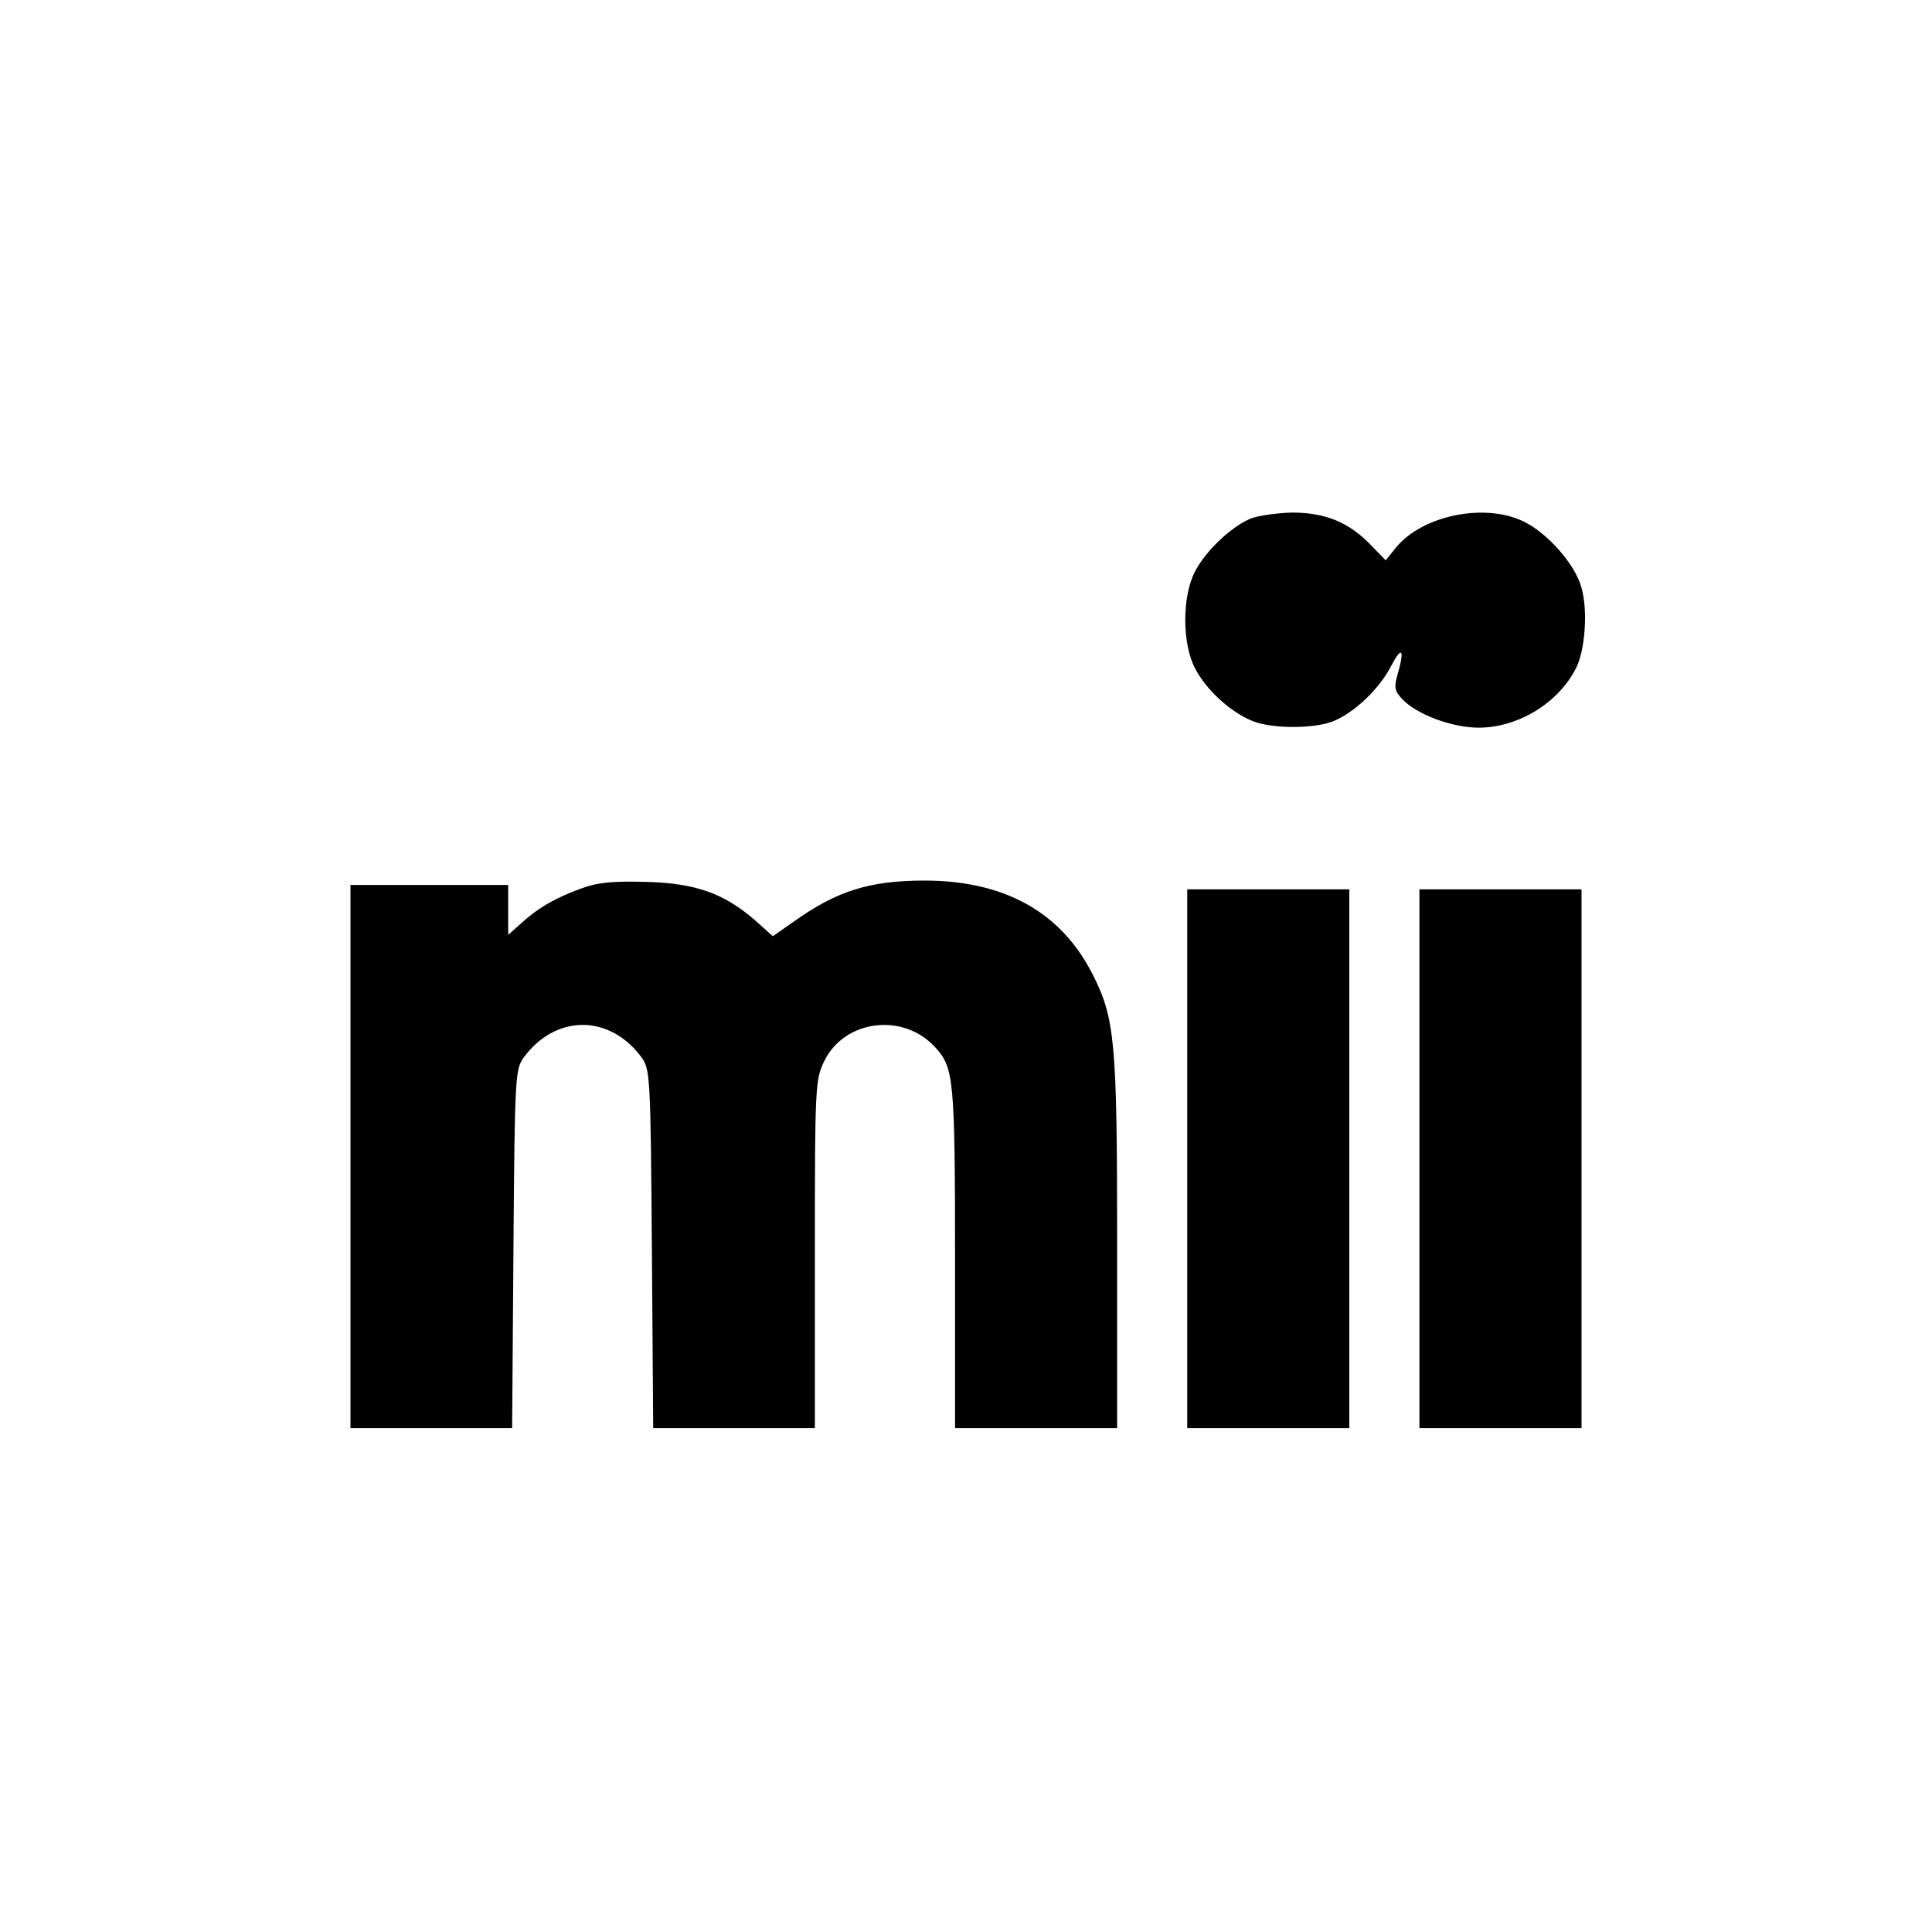
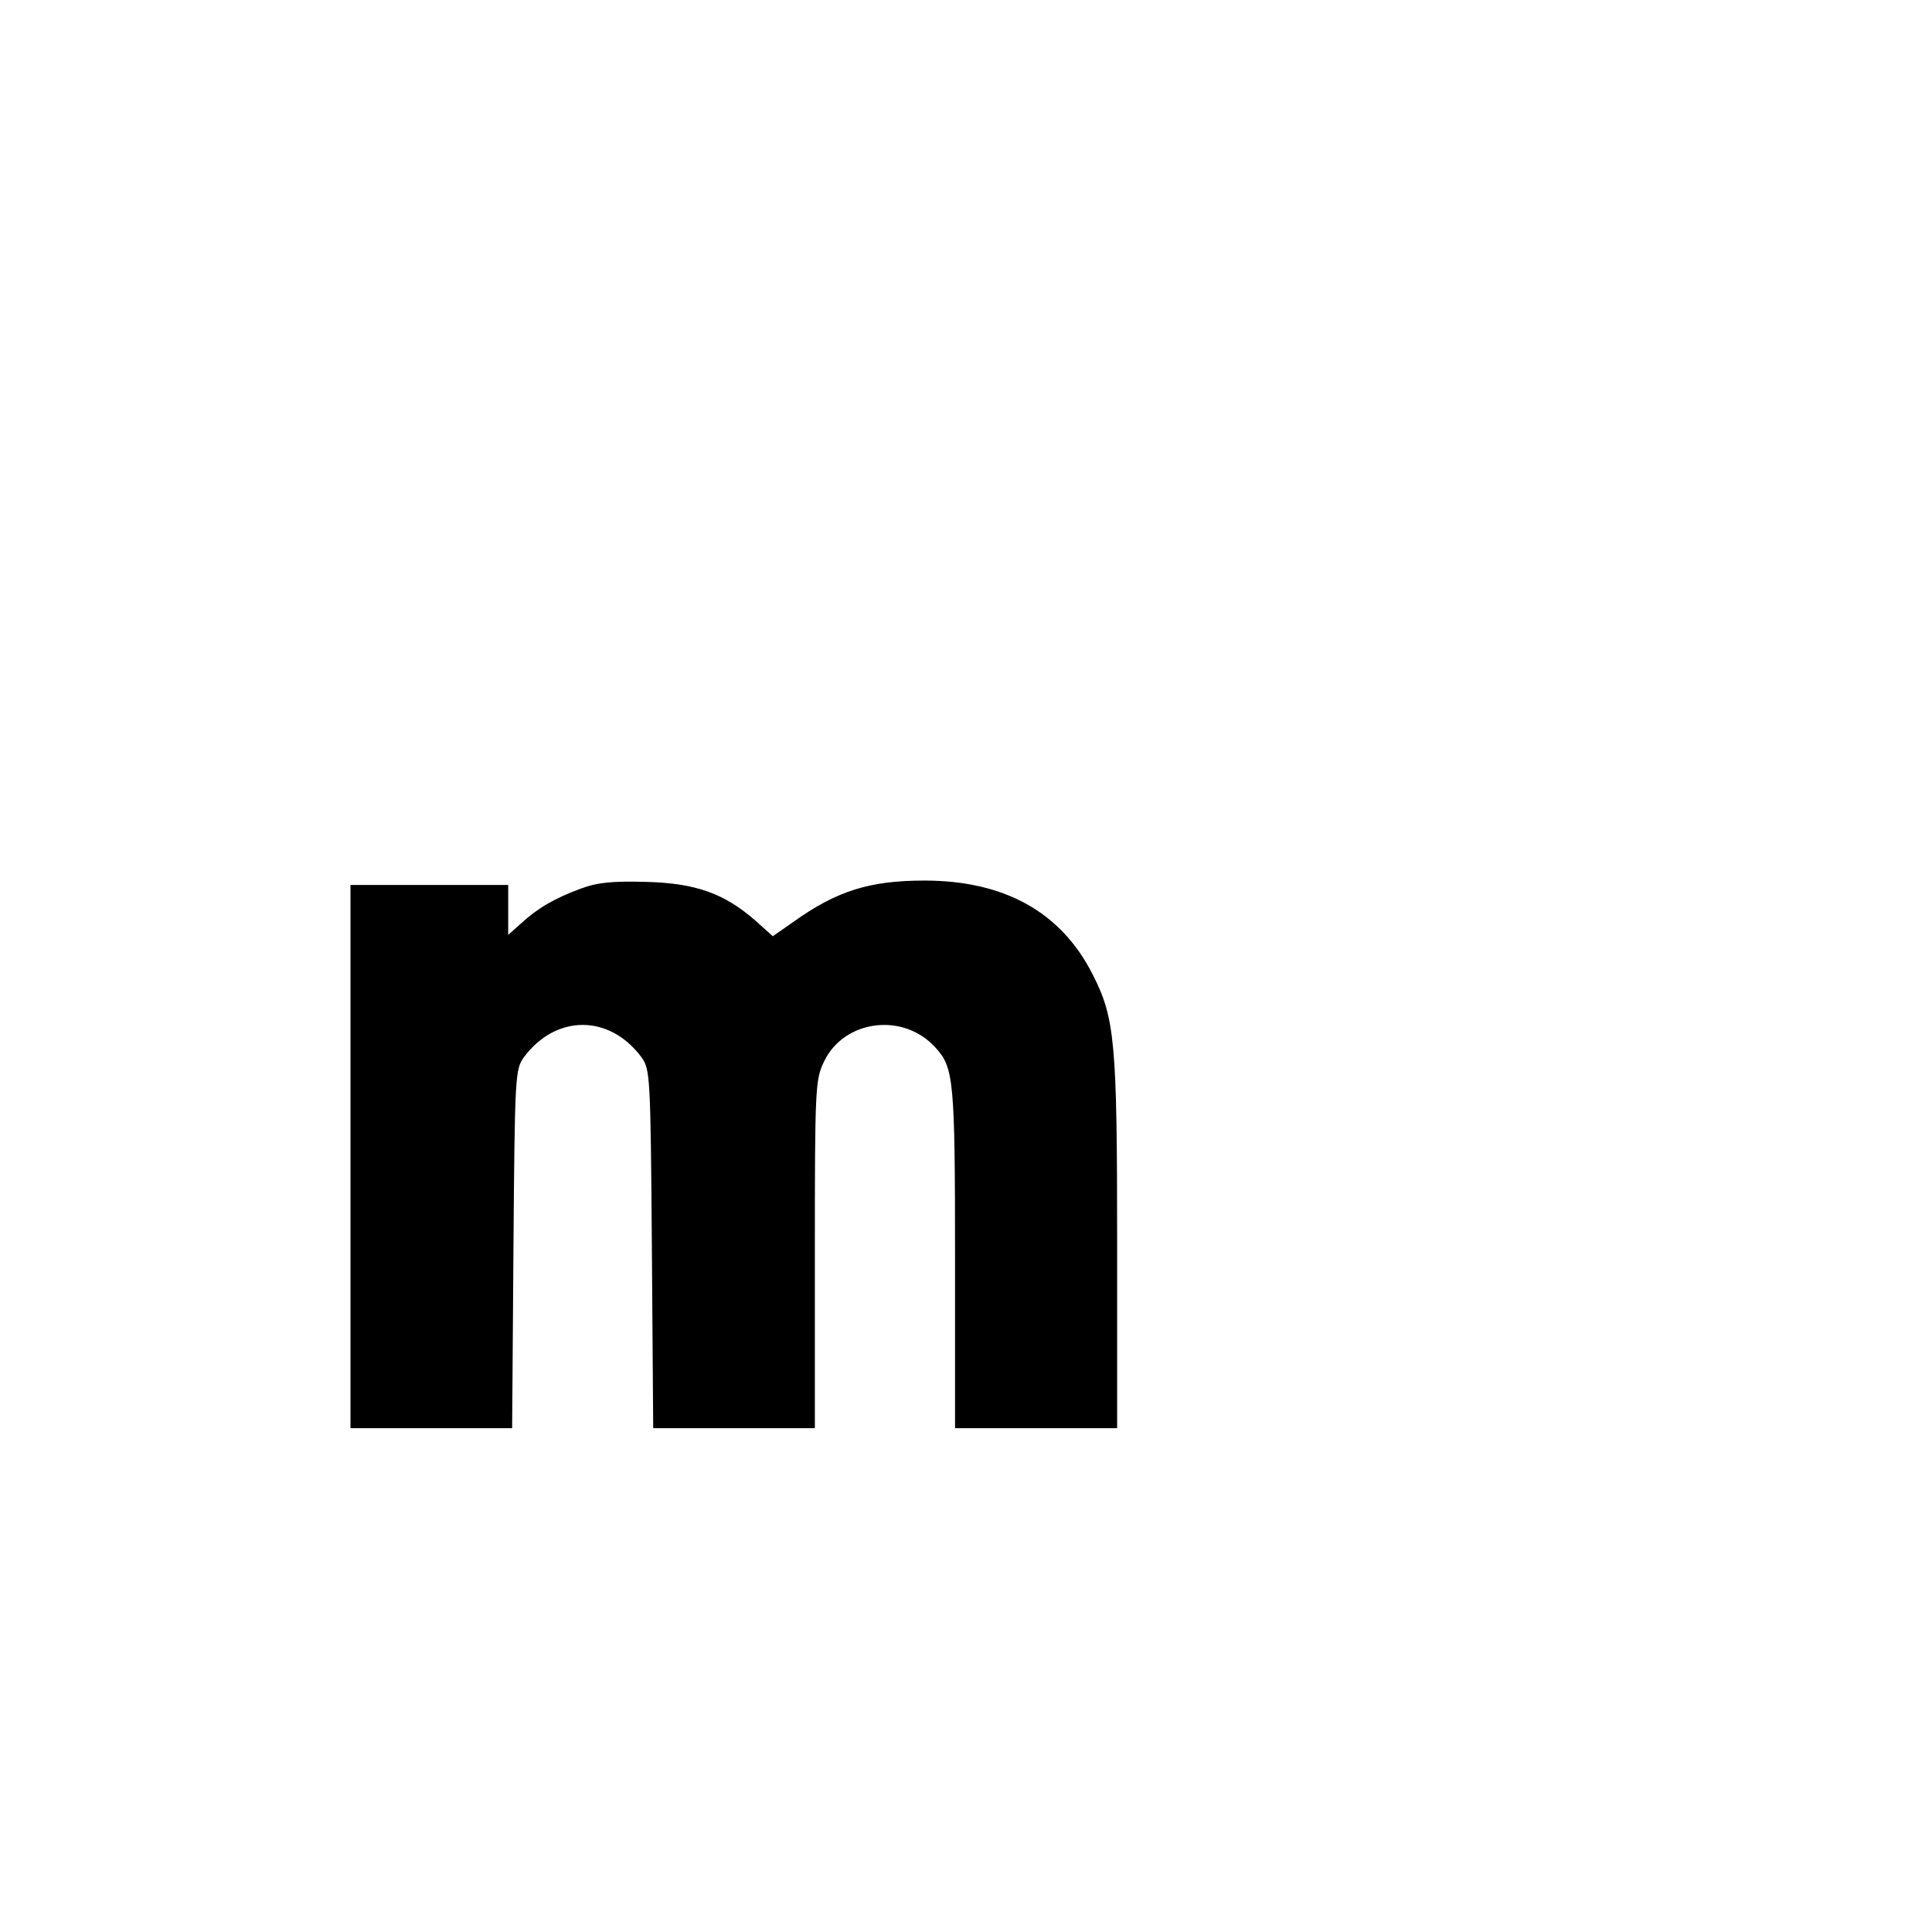
<svg xmlns="http://www.w3.org/2000/svg" version="1.0" width="441pt" height="441pt" viewBox="0 0 441 441" preserveAspectRatio="xMidYMid meet">
  <g transform="translate(0,441) scale(0.1,-0.1)" fill="#000000" stroke="none">
-     <path d="M2854 3226 c-46 -20 -102 -74 -126 -120 -30 -57 -30 -165 0 -222 25 -48 79 -98 129 -119 44 -19 143 -19 187 -1 48 20 104 73 131 125 25 48 32 40 15 -19 -8 -29 -7 -37 11 -56 33 -35 114 -65 174 -65 89 0 181 55 222 135 21 40 28 132 13 184 -14 54 -80 128 -135 153 -89 41 -227 12 -287 -59 l-25 -31 -34 35 c-50 52 -104 74 -180 74 -35 -1 -78 -7 -95 -14z" />
    <path d="M1324 2381 c-59 -22 -97 -44 -136 -80 l-28 -25 0 57 0 57 -180 0 -180 0 0 -620 0 -620 185 0 184 0 3 409 c3 398 4 410 24 438 73 98 195 98 268 0 20 -28 21 -40 24 -438 l3 -409 184 0 185 0 0 397 c0 383 1 398 21 440 46 96 182 113 255 31 41 -45 44 -74 44 -479 l0 -389 185 0 185 0 0 423 c0 459 -5 513 -56 613 -72 142 -201 214 -384 214 -126 0 -201 -24 -300 -95 l-46 -32 -39 35 c-72 63 -137 86 -250 89 -78 2 -111 -1 -151 -16z" />
-     <path d="M2710 1765 l0 -615 185 0 185 0 0 615 0 615 -185 0 -185 0 0 -615z" />
-     <path d="M3240 1765 l0 -615 185 0 185 0 0 615 0 615 -185 0 -185 0 0 -615z" />
  </g>
</svg>